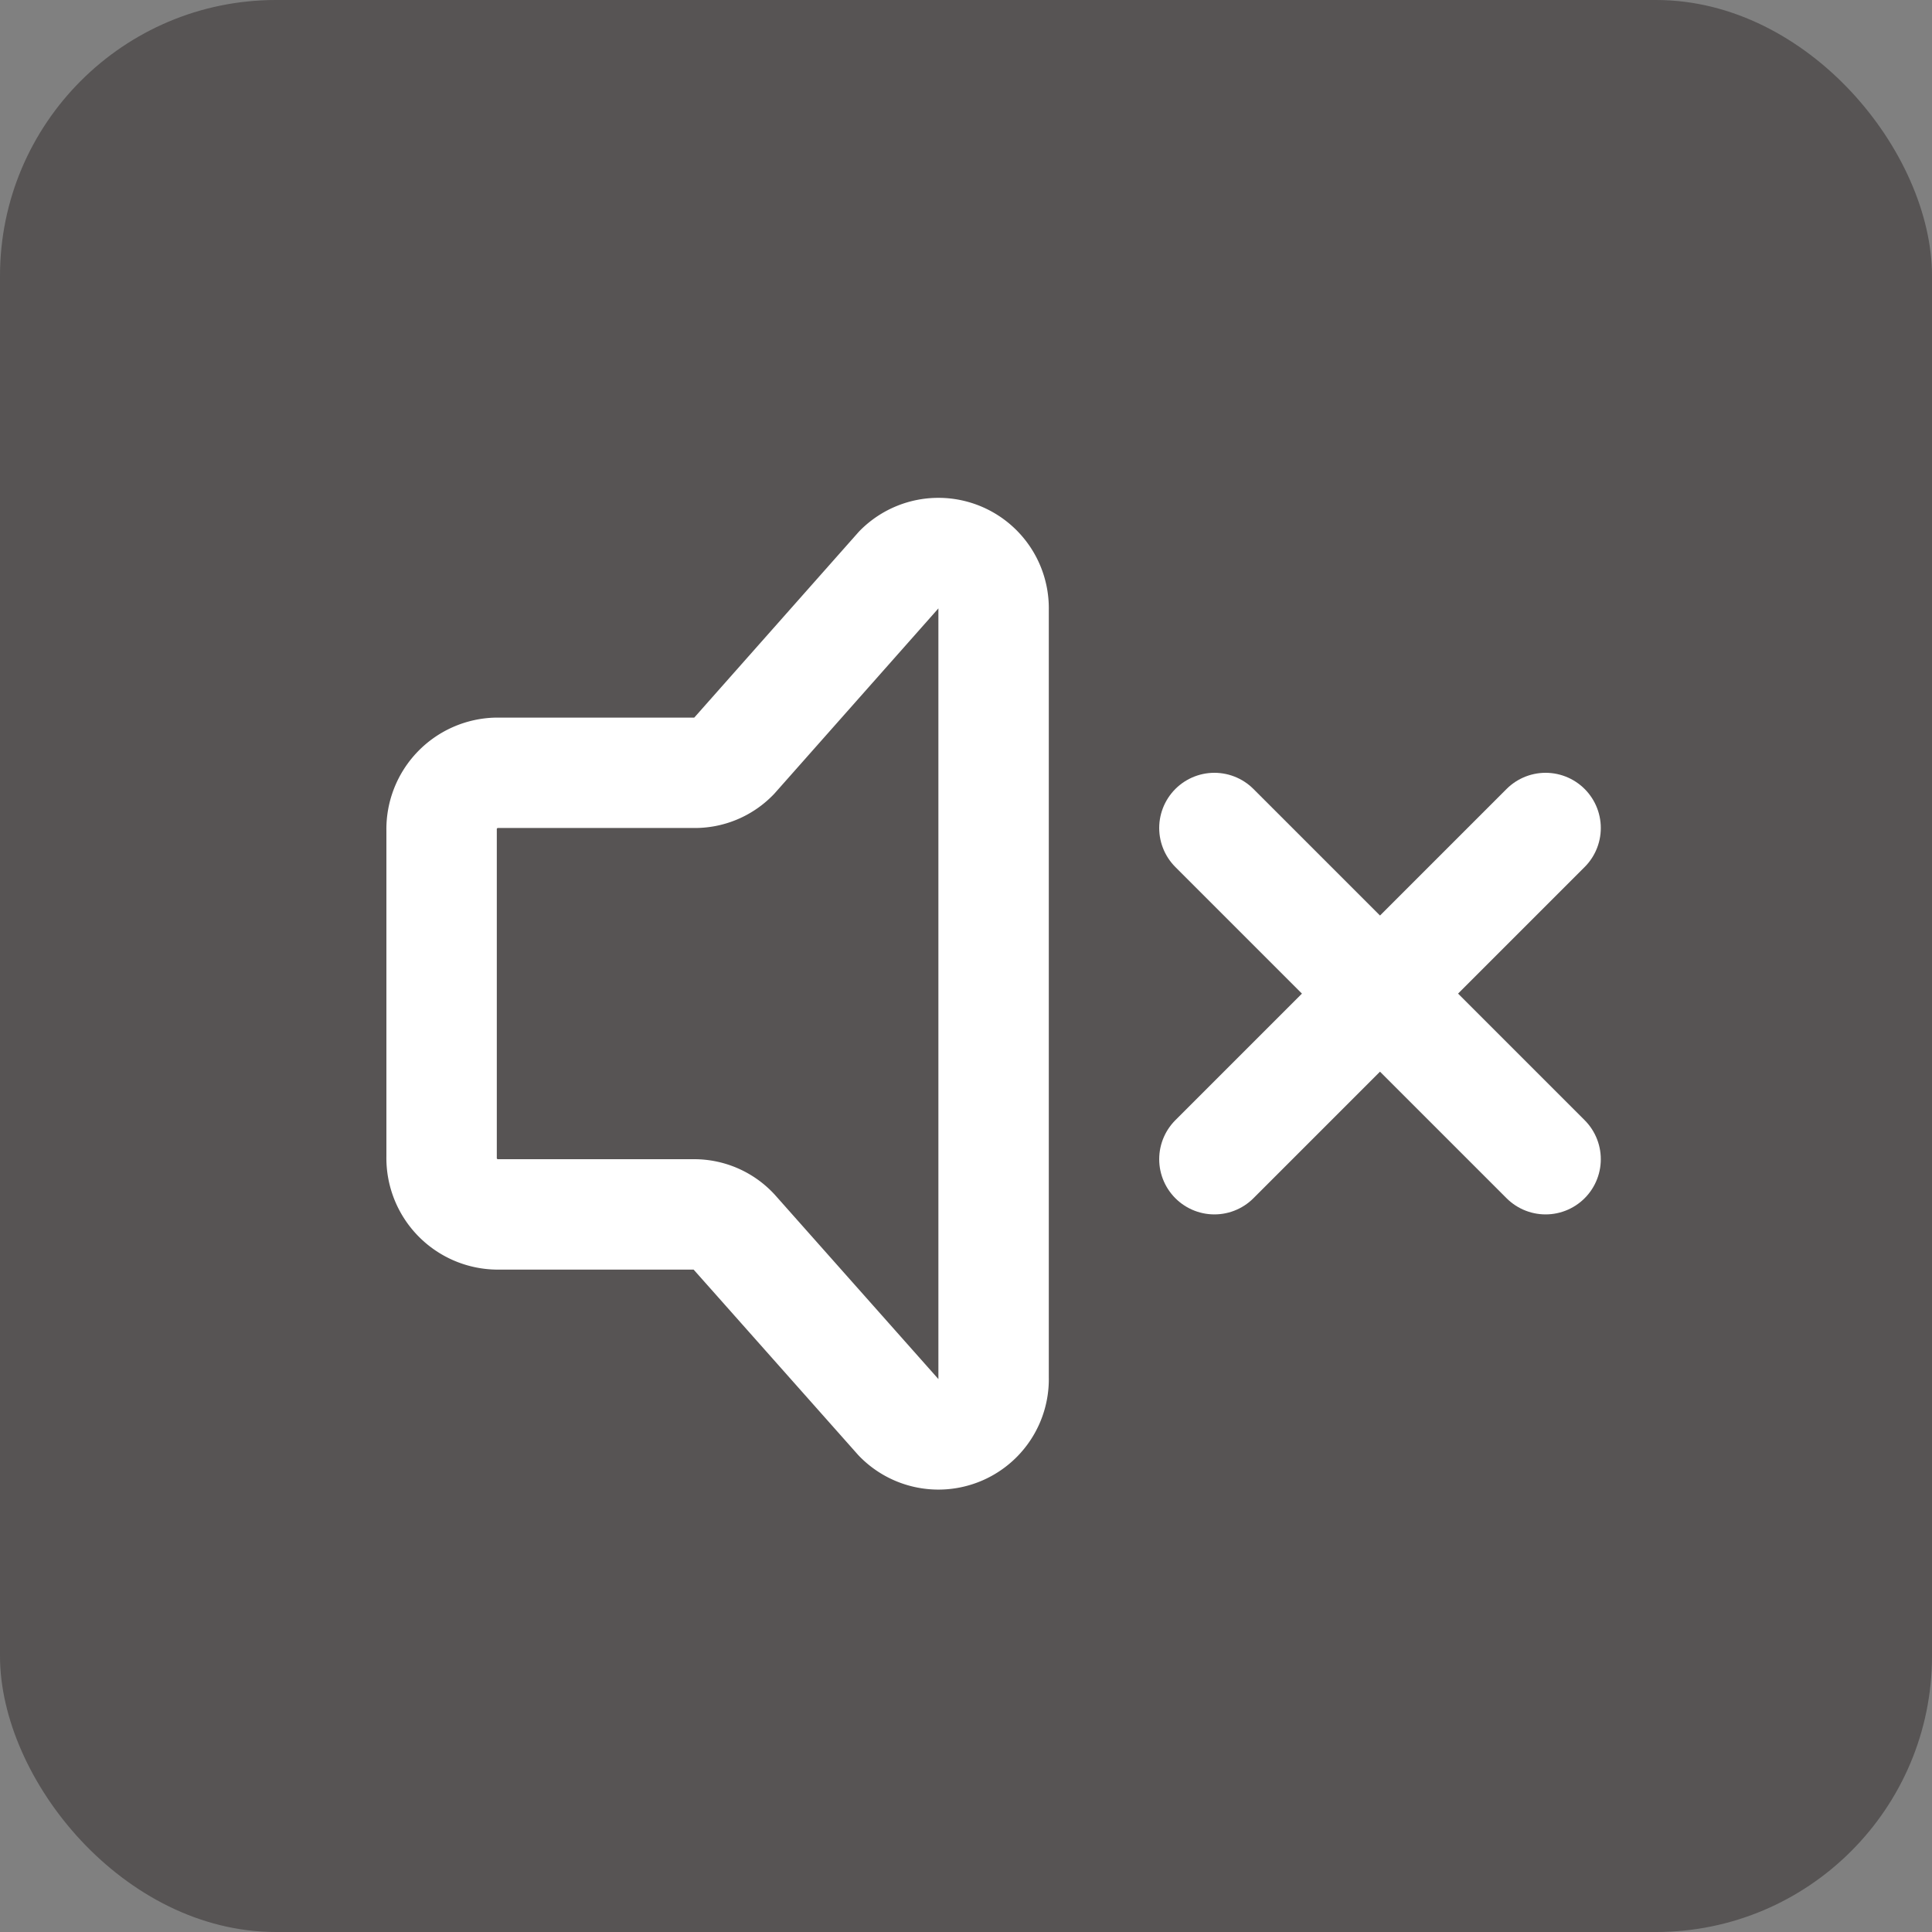
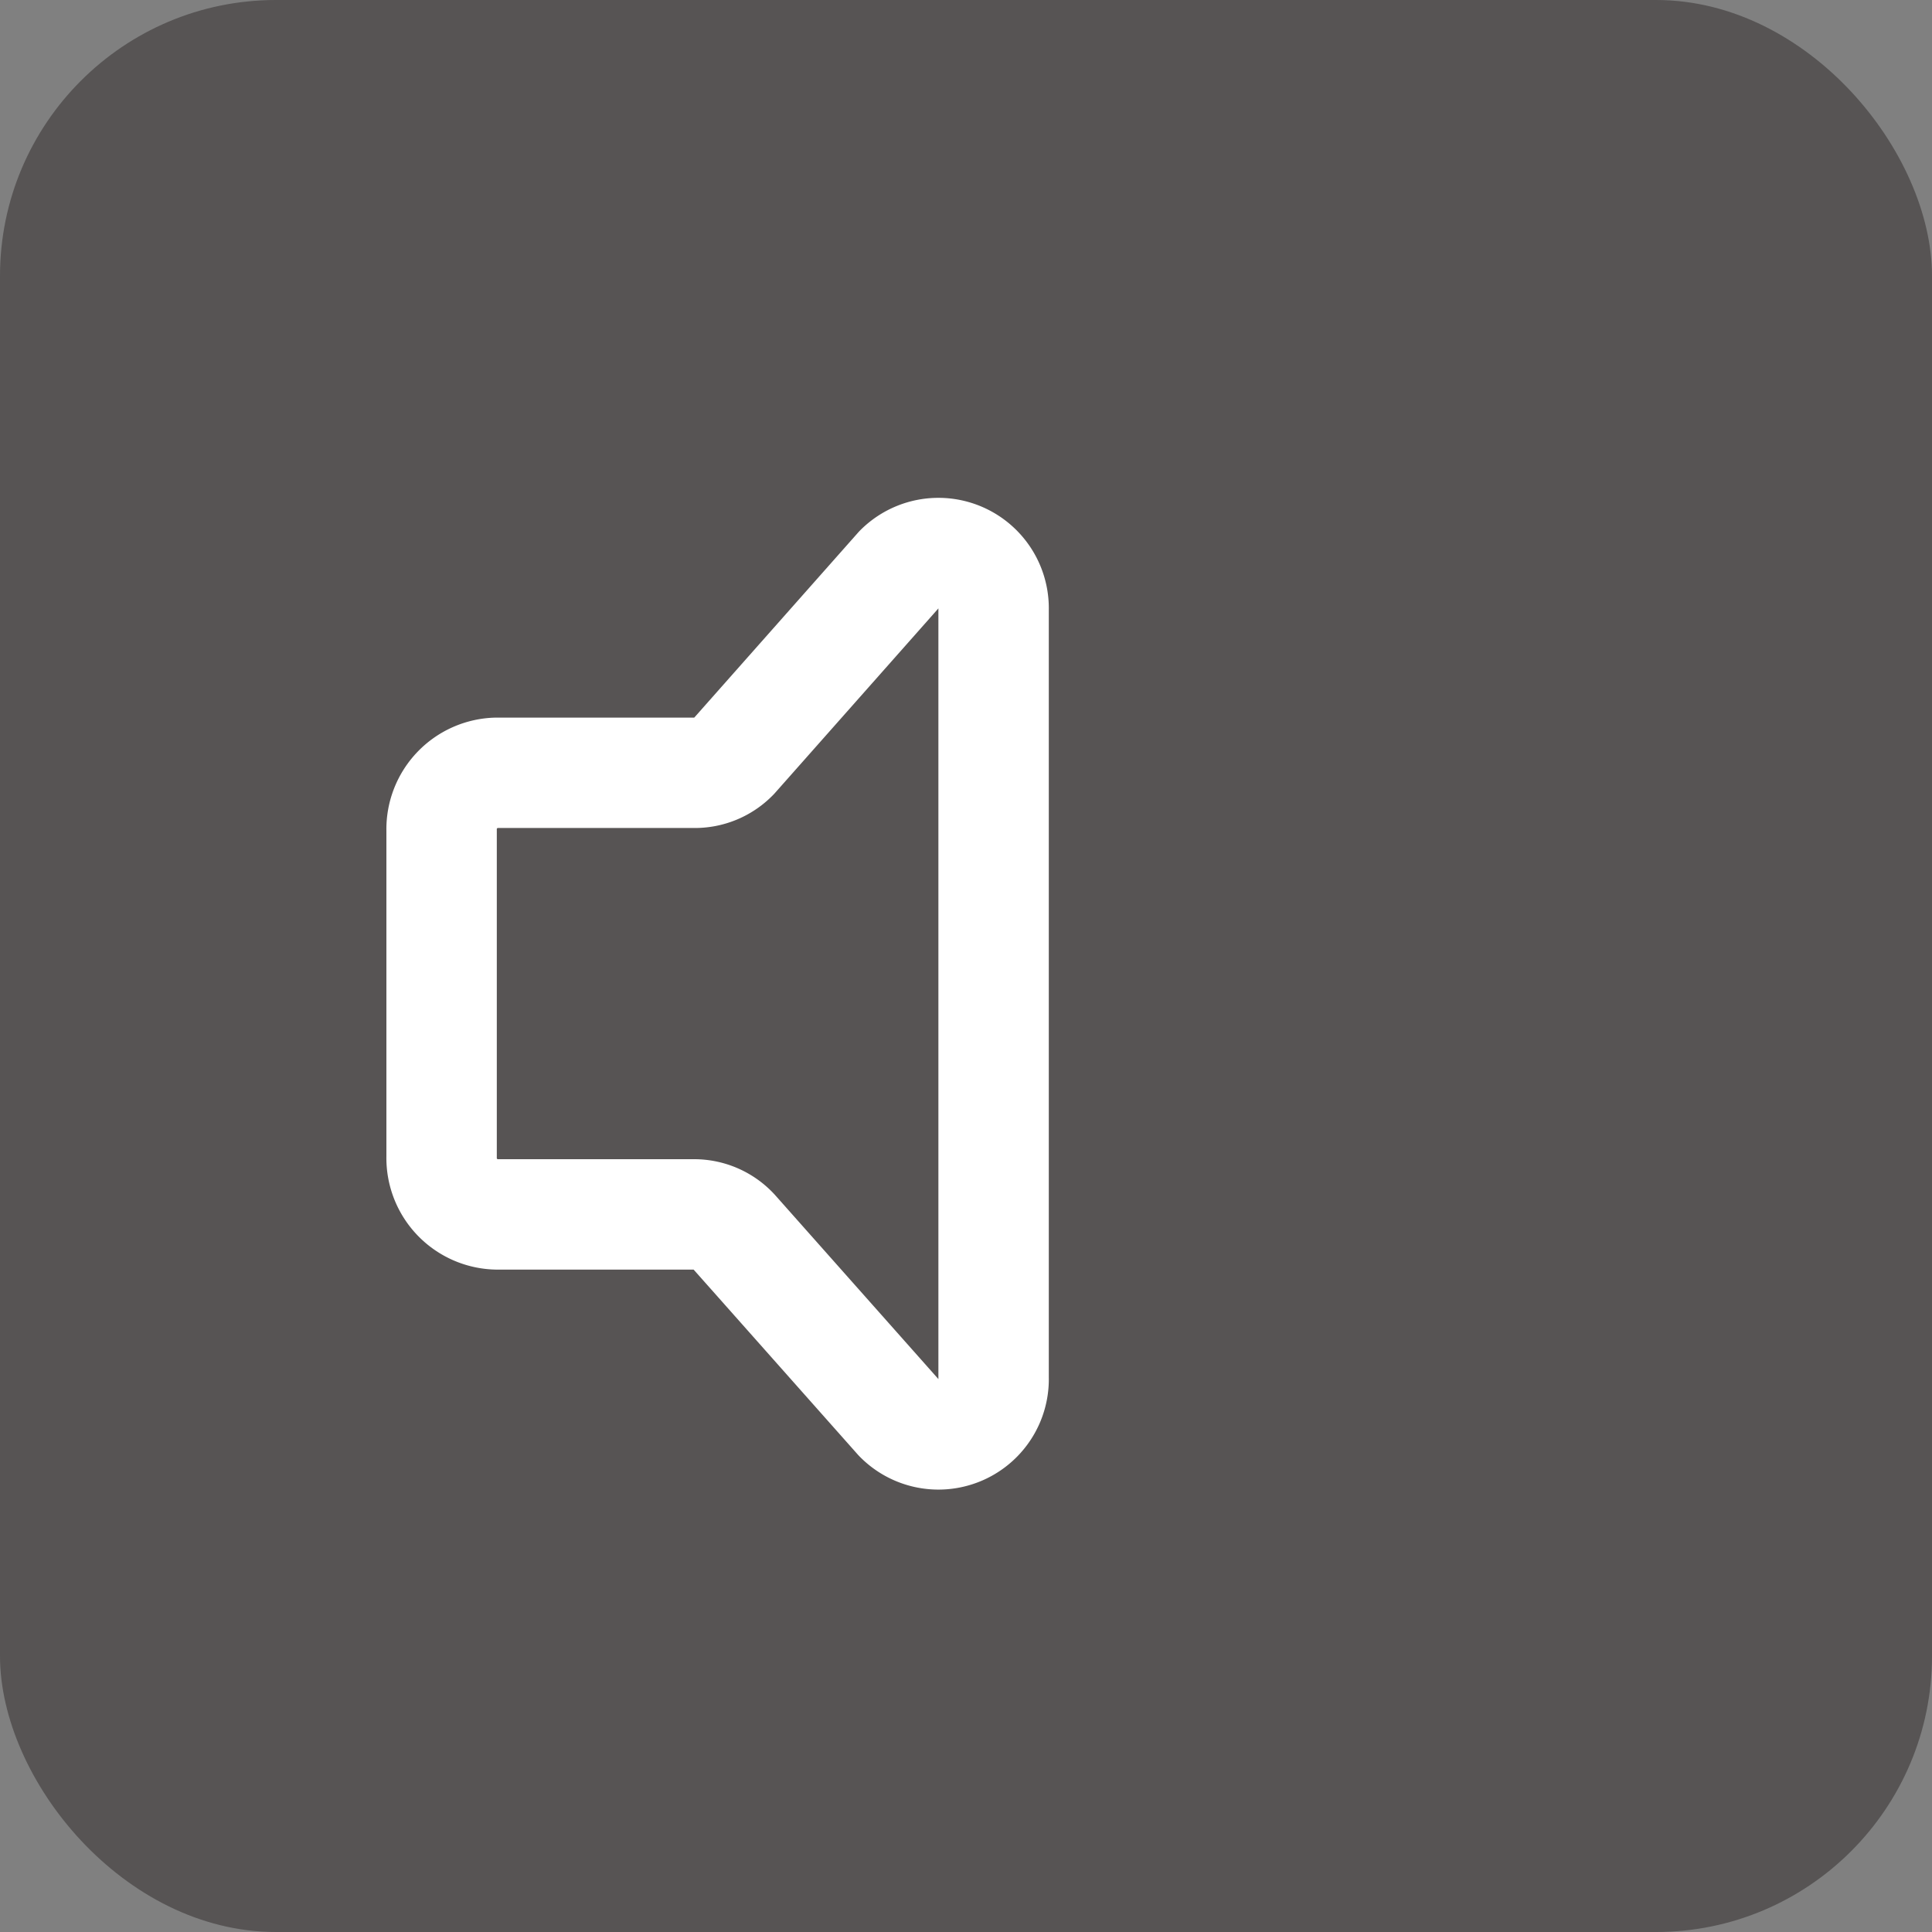
<svg xmlns="http://www.w3.org/2000/svg" width="35" height="35" viewBox="0 0 35 35">
  <rect x="0" y="0" width="35" height="35" fill="#808080" stroke="none" />
  <defs>
    <style>.a{opacity:0.8;}.b{fill:#4c4949;}.c{fill:none;stroke:#fff;stroke-linecap:round;stroke-linejoin:round;stroke-width:2px;}</style>
  </defs>
  <g transform="translate(-913 -525)">
    <g class="a">
      <rect class="b" width="35" height="35" rx="5" transform="translate(913 525)" />
    </g>
    <g transform="translate(919 531)">
-       <path class="c" d="M22,15,16.125,9.125,16,9h0m6,0-6,6" />
      <path class="c" d="M2,14.959V9.04A1.021,1.021,0,0,1,3,8H6.586a.98.98,0,0,0,.707-.3l3-3.388A1,1,0,0,1,12,5.043V18.957a1,1,0,0,1-1.716.726l-2.99-3.369A.98.98,0,0,0,6.578,16H3A1.021,1.021,0,0,1,2,14.959Z" />
    </g>
  </g>
</svg>